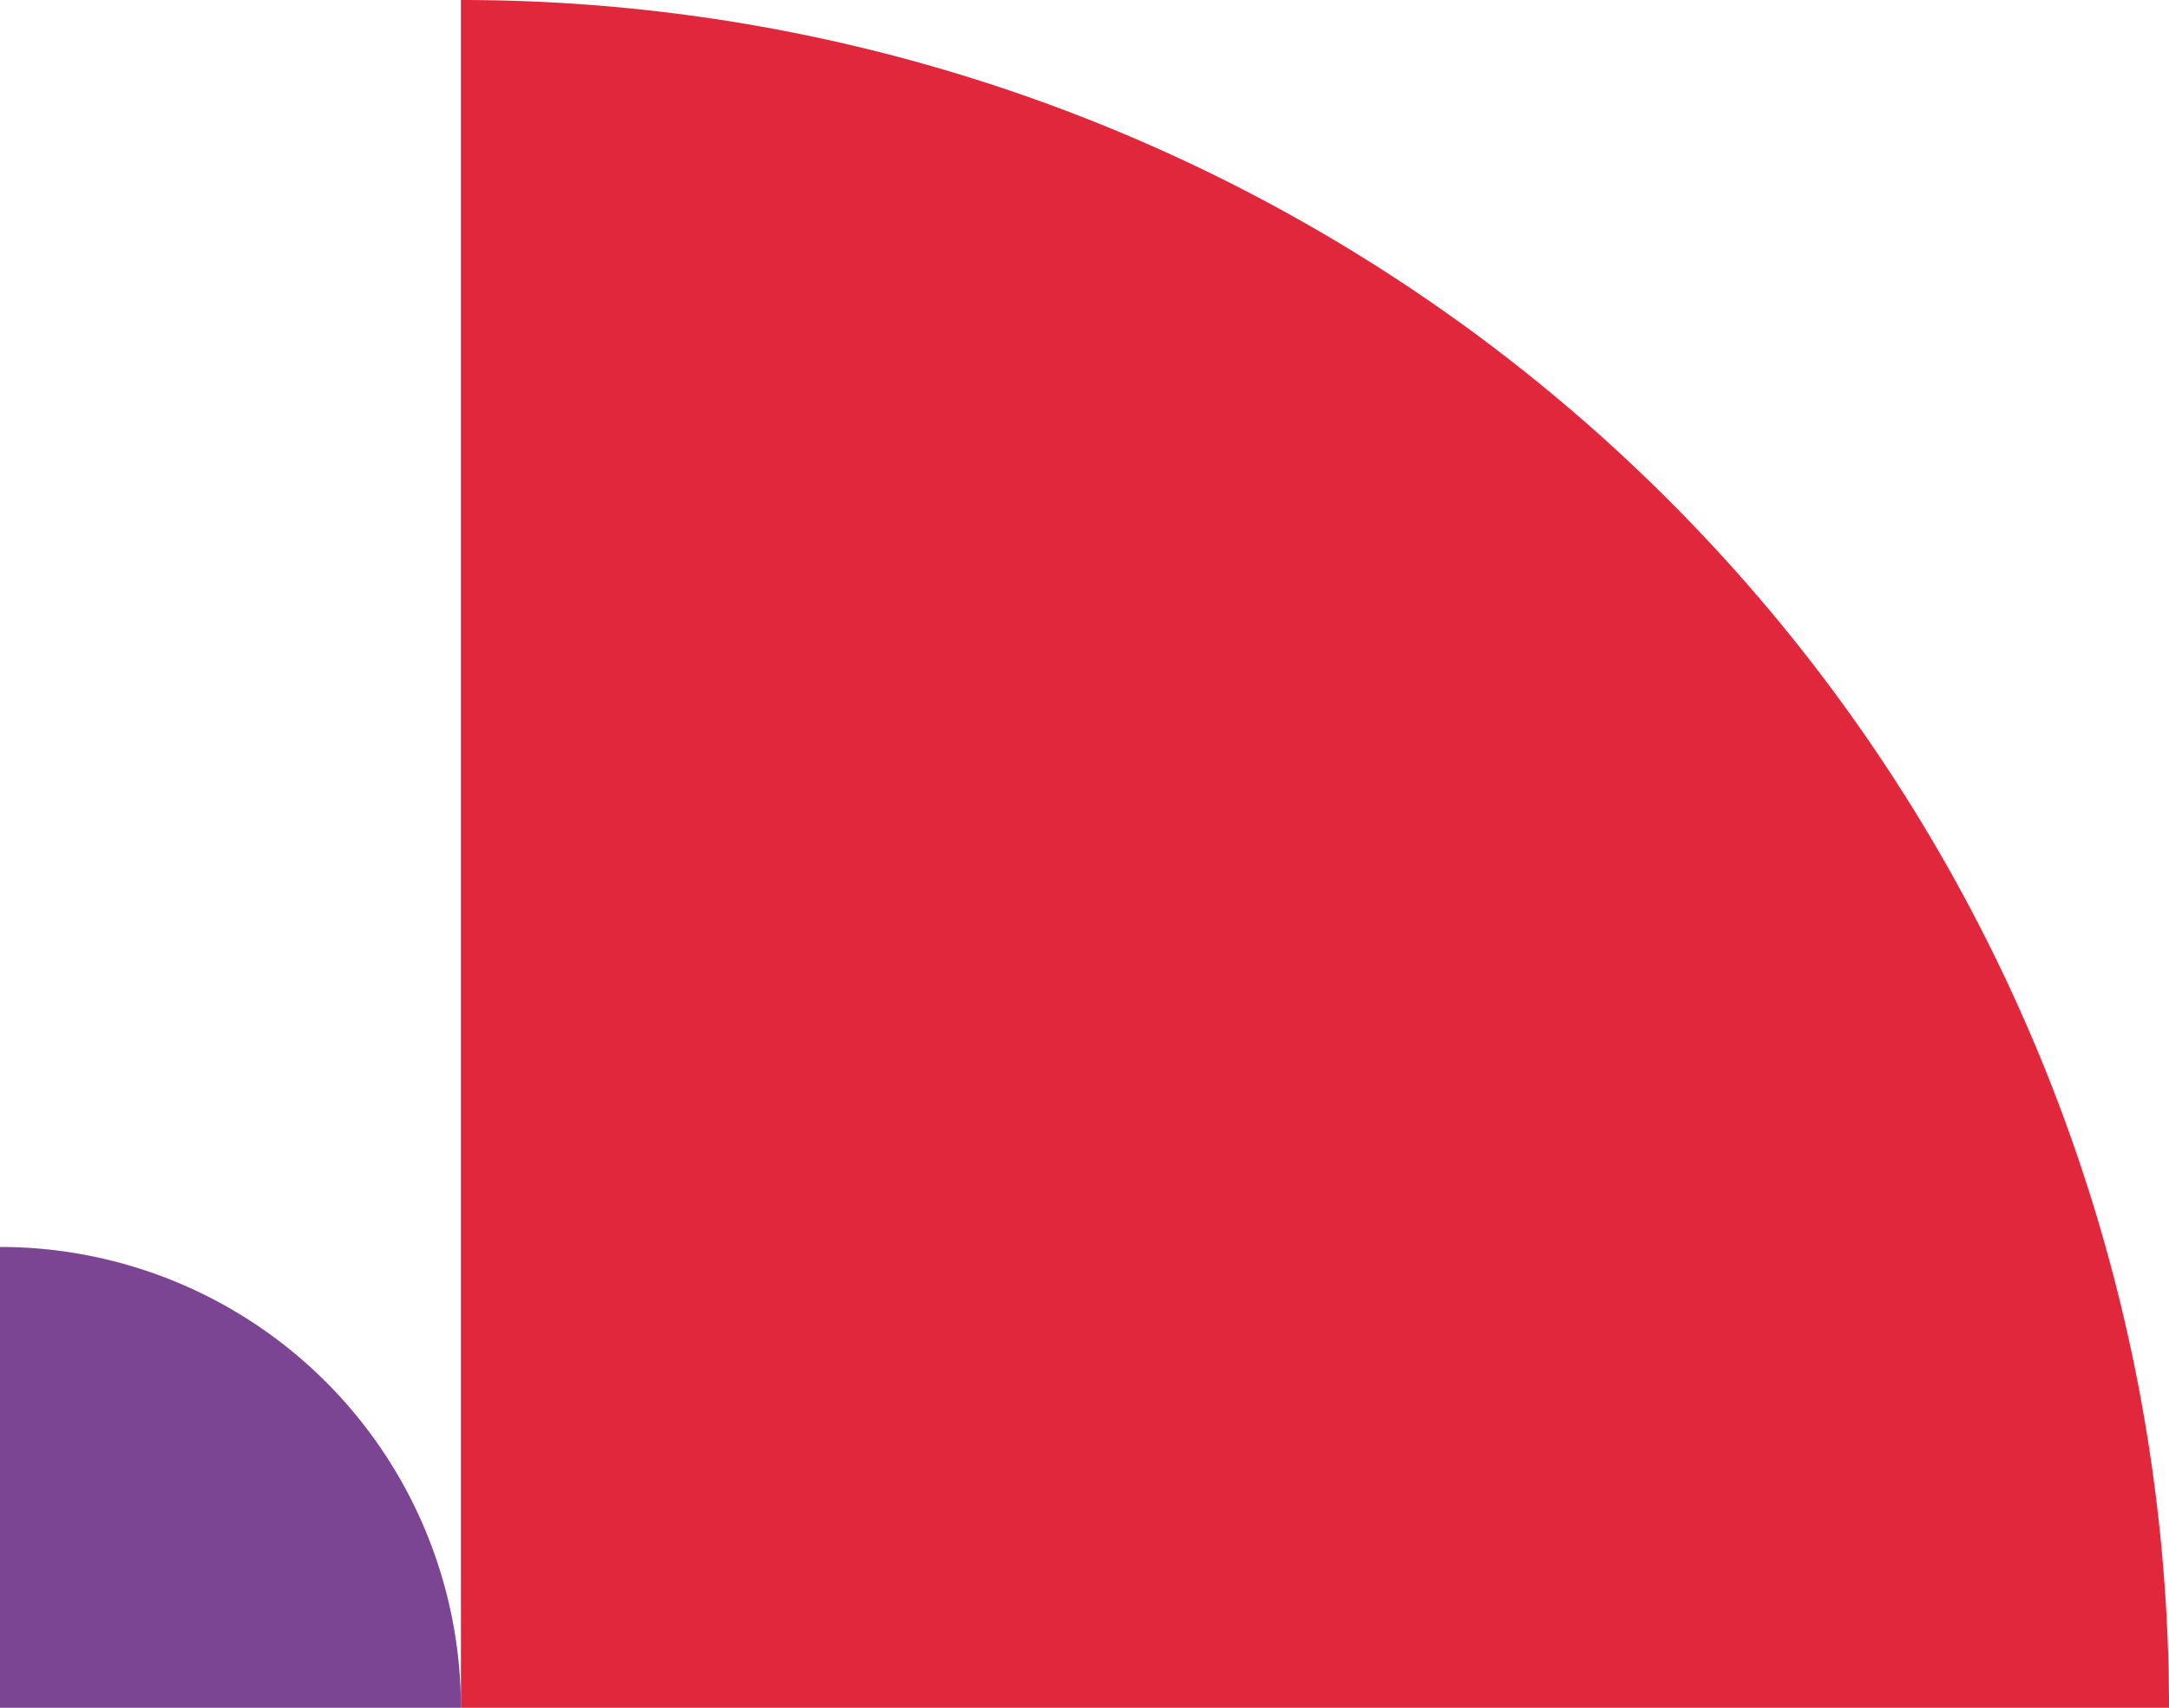
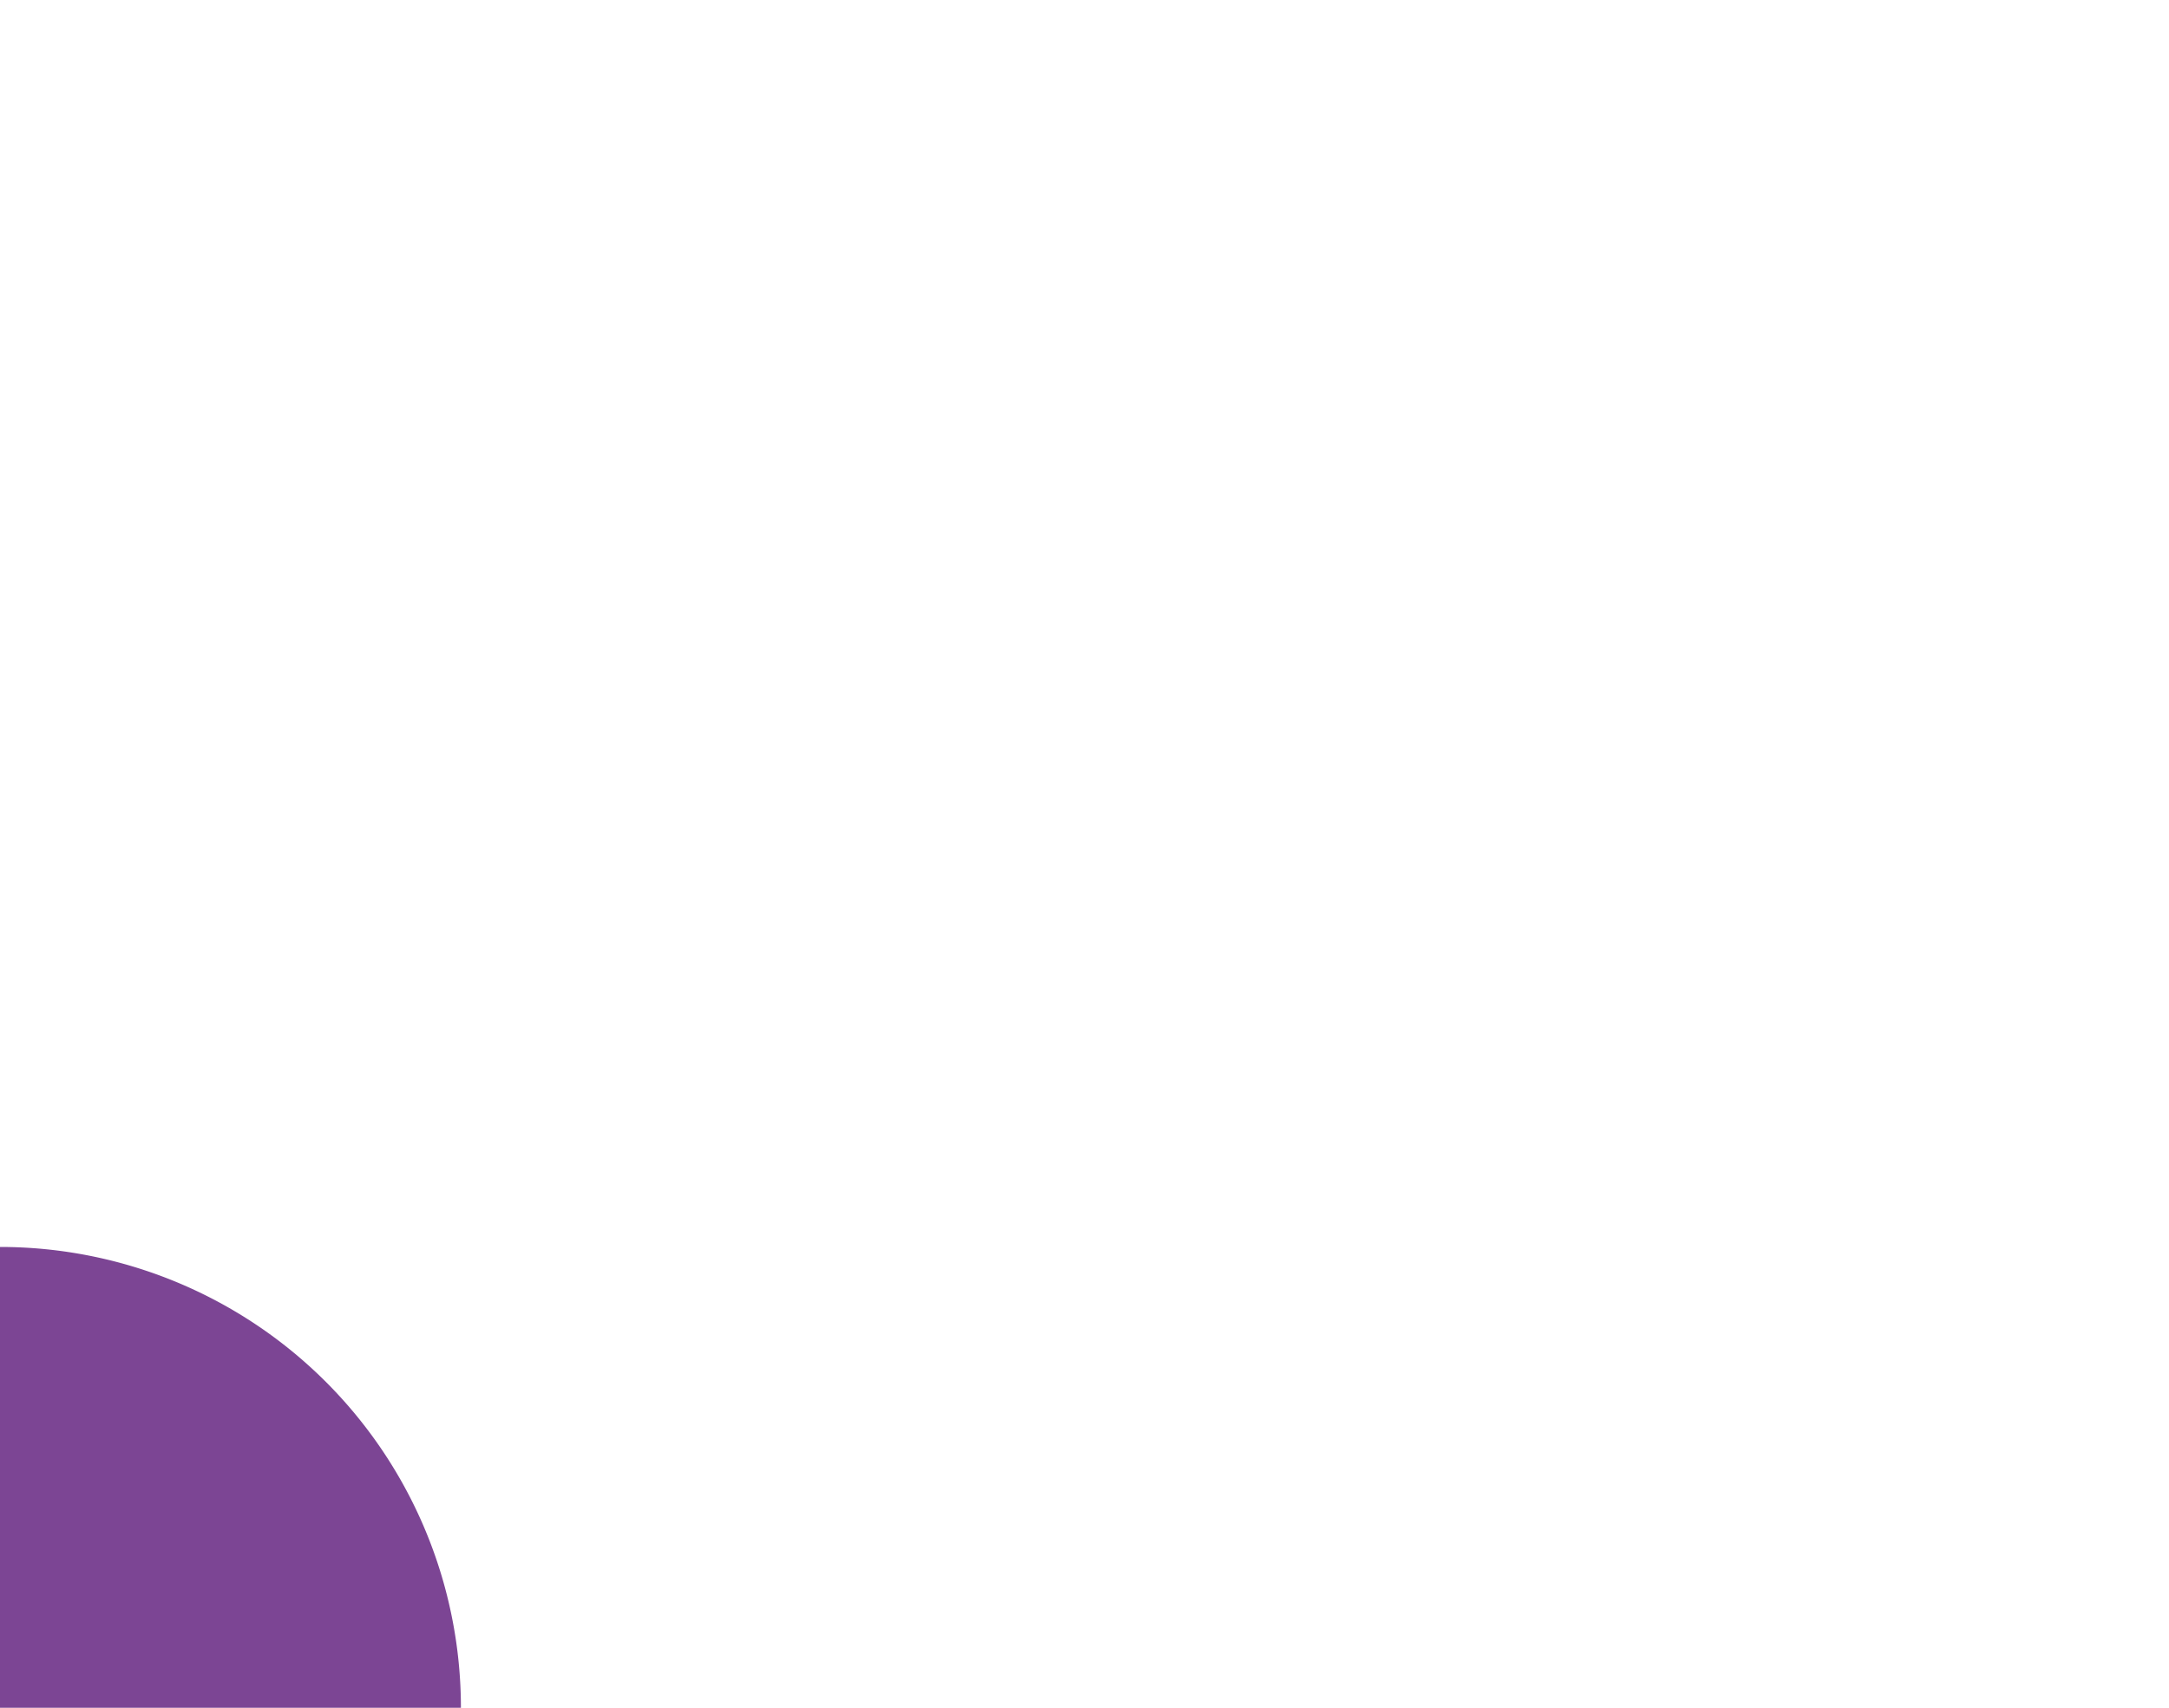
<svg xmlns="http://www.w3.org/2000/svg" width="80" height="63">
  <path data-name="Elipsa 1" d="M0 46a17 17 0 0 1 17 17H0V46z" fill-rule="evenodd" fill="#7c4594" />
-   <path data-name="Elipsa 1" d="M17 0a63 63 0 0 1 63 63H17V0z" fill="#e0273b" fill-rule="evenodd" />
</svg>